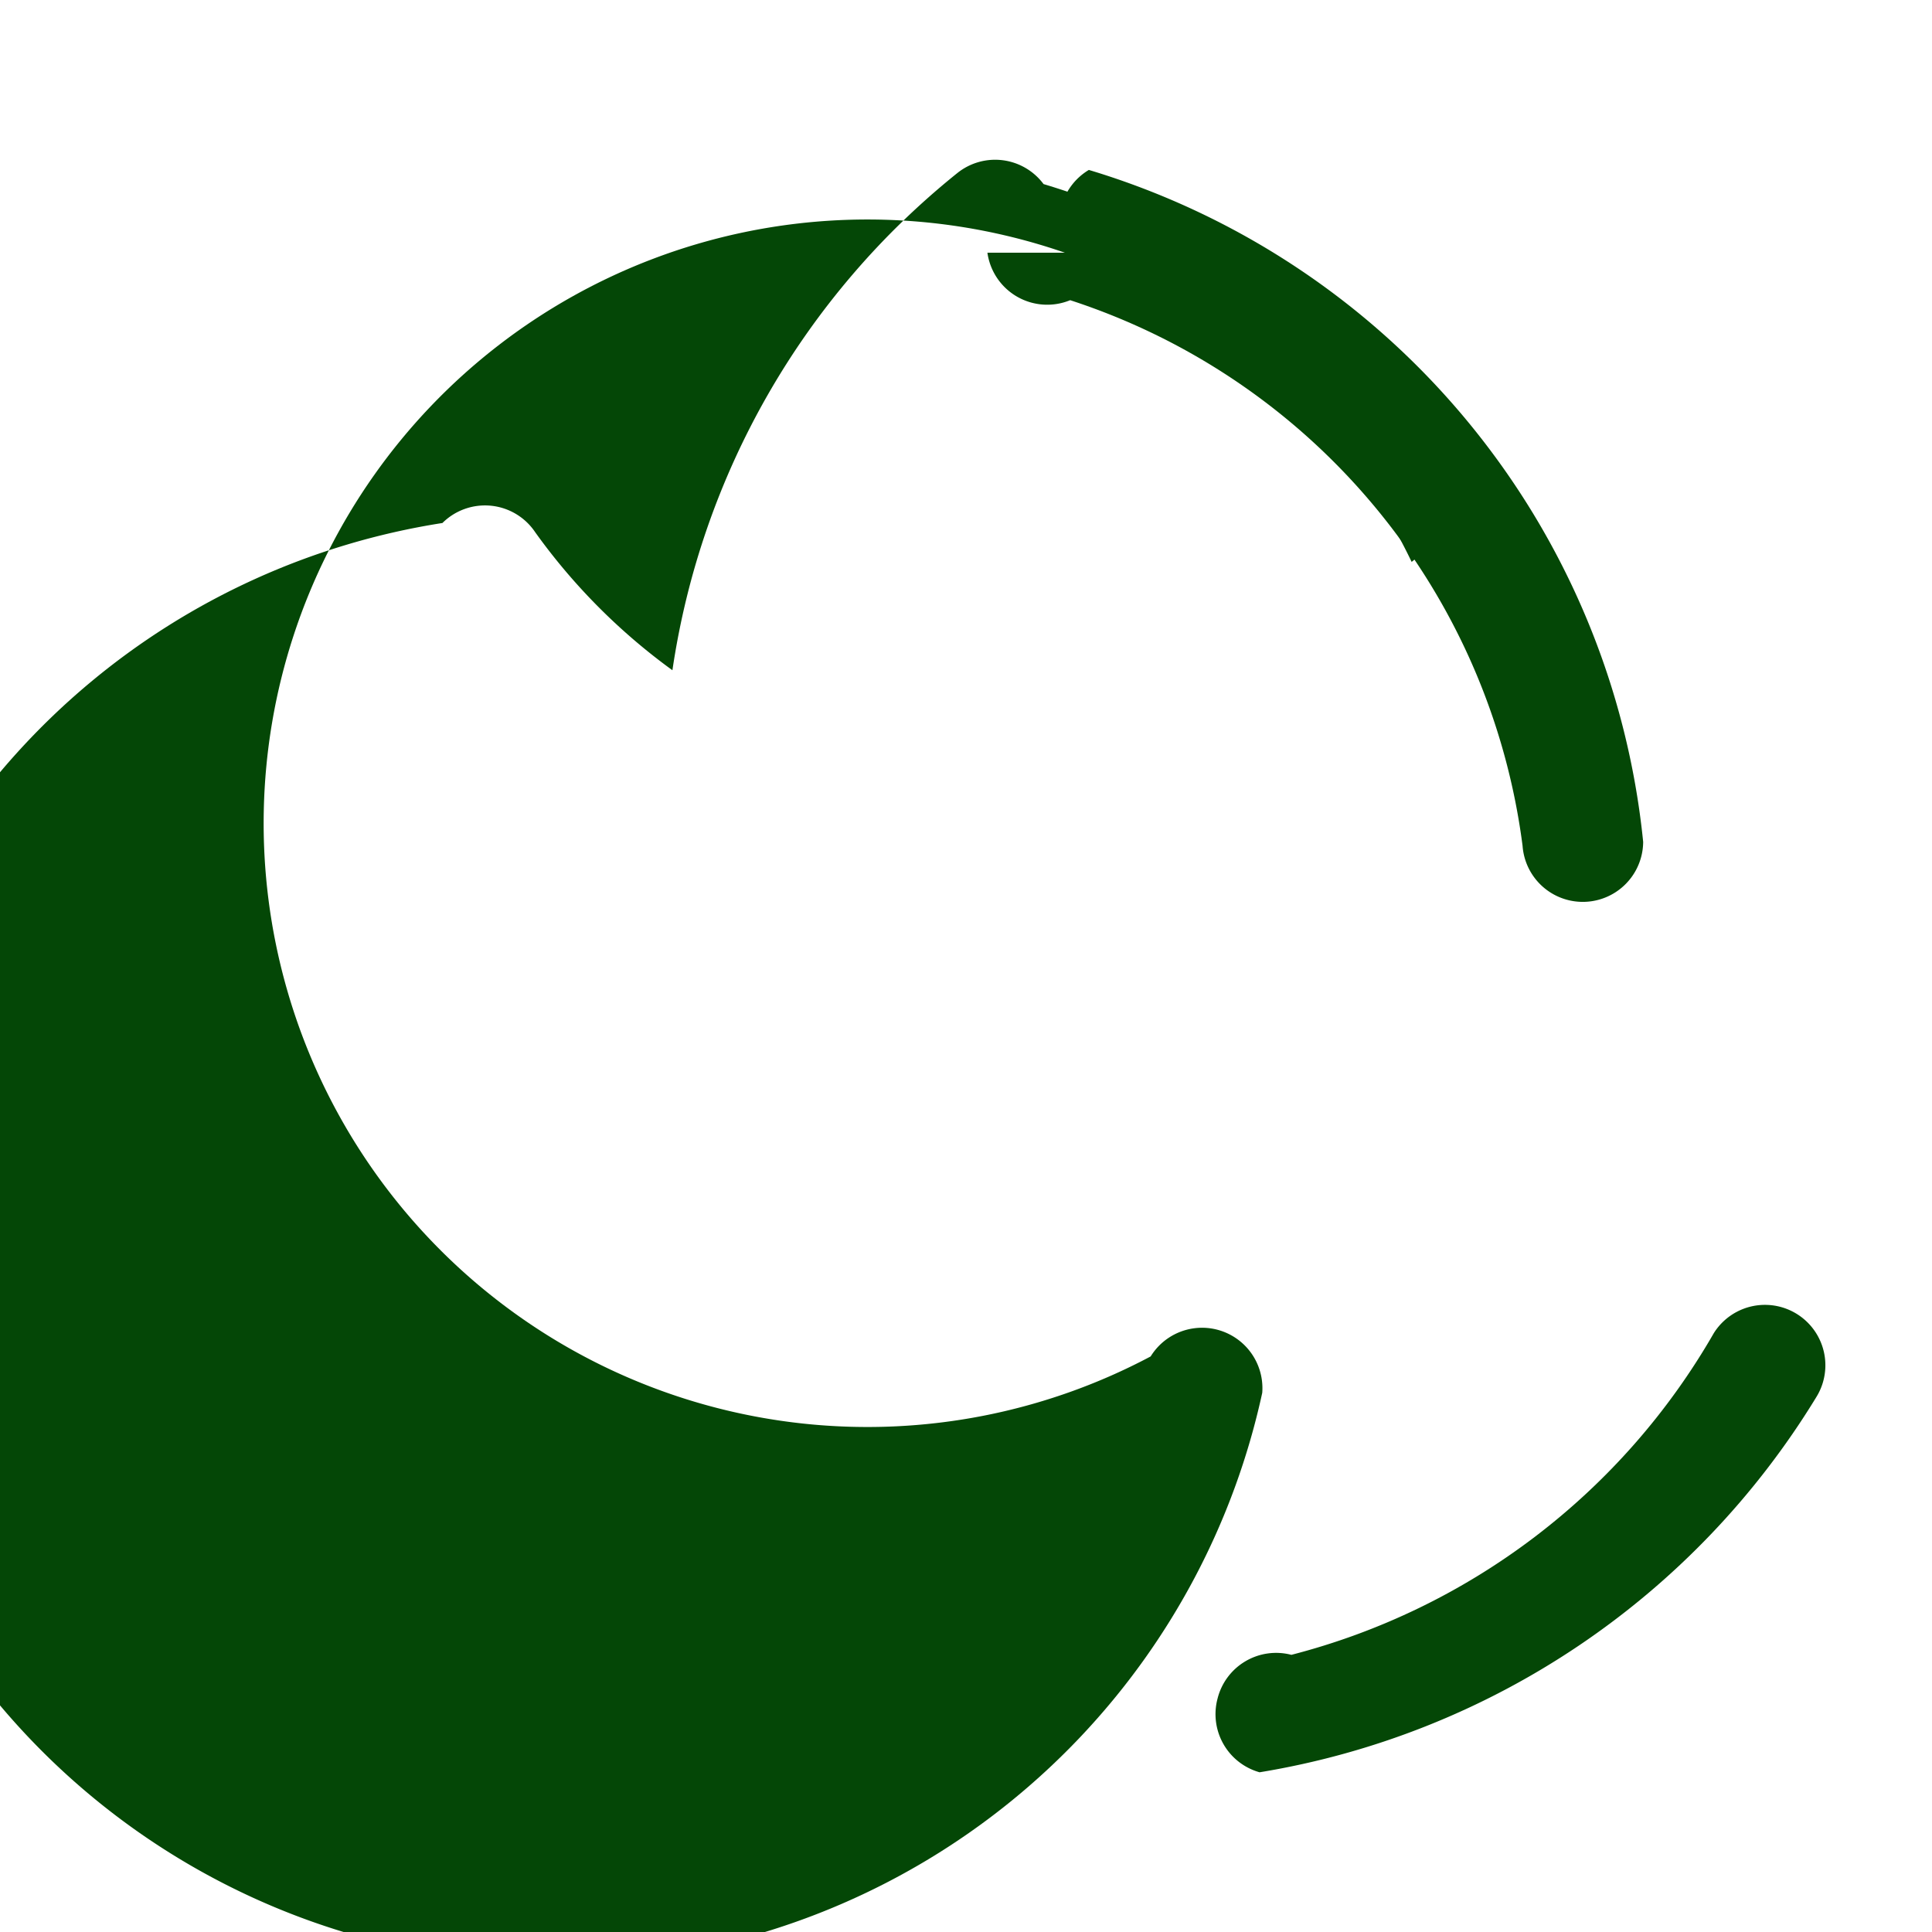
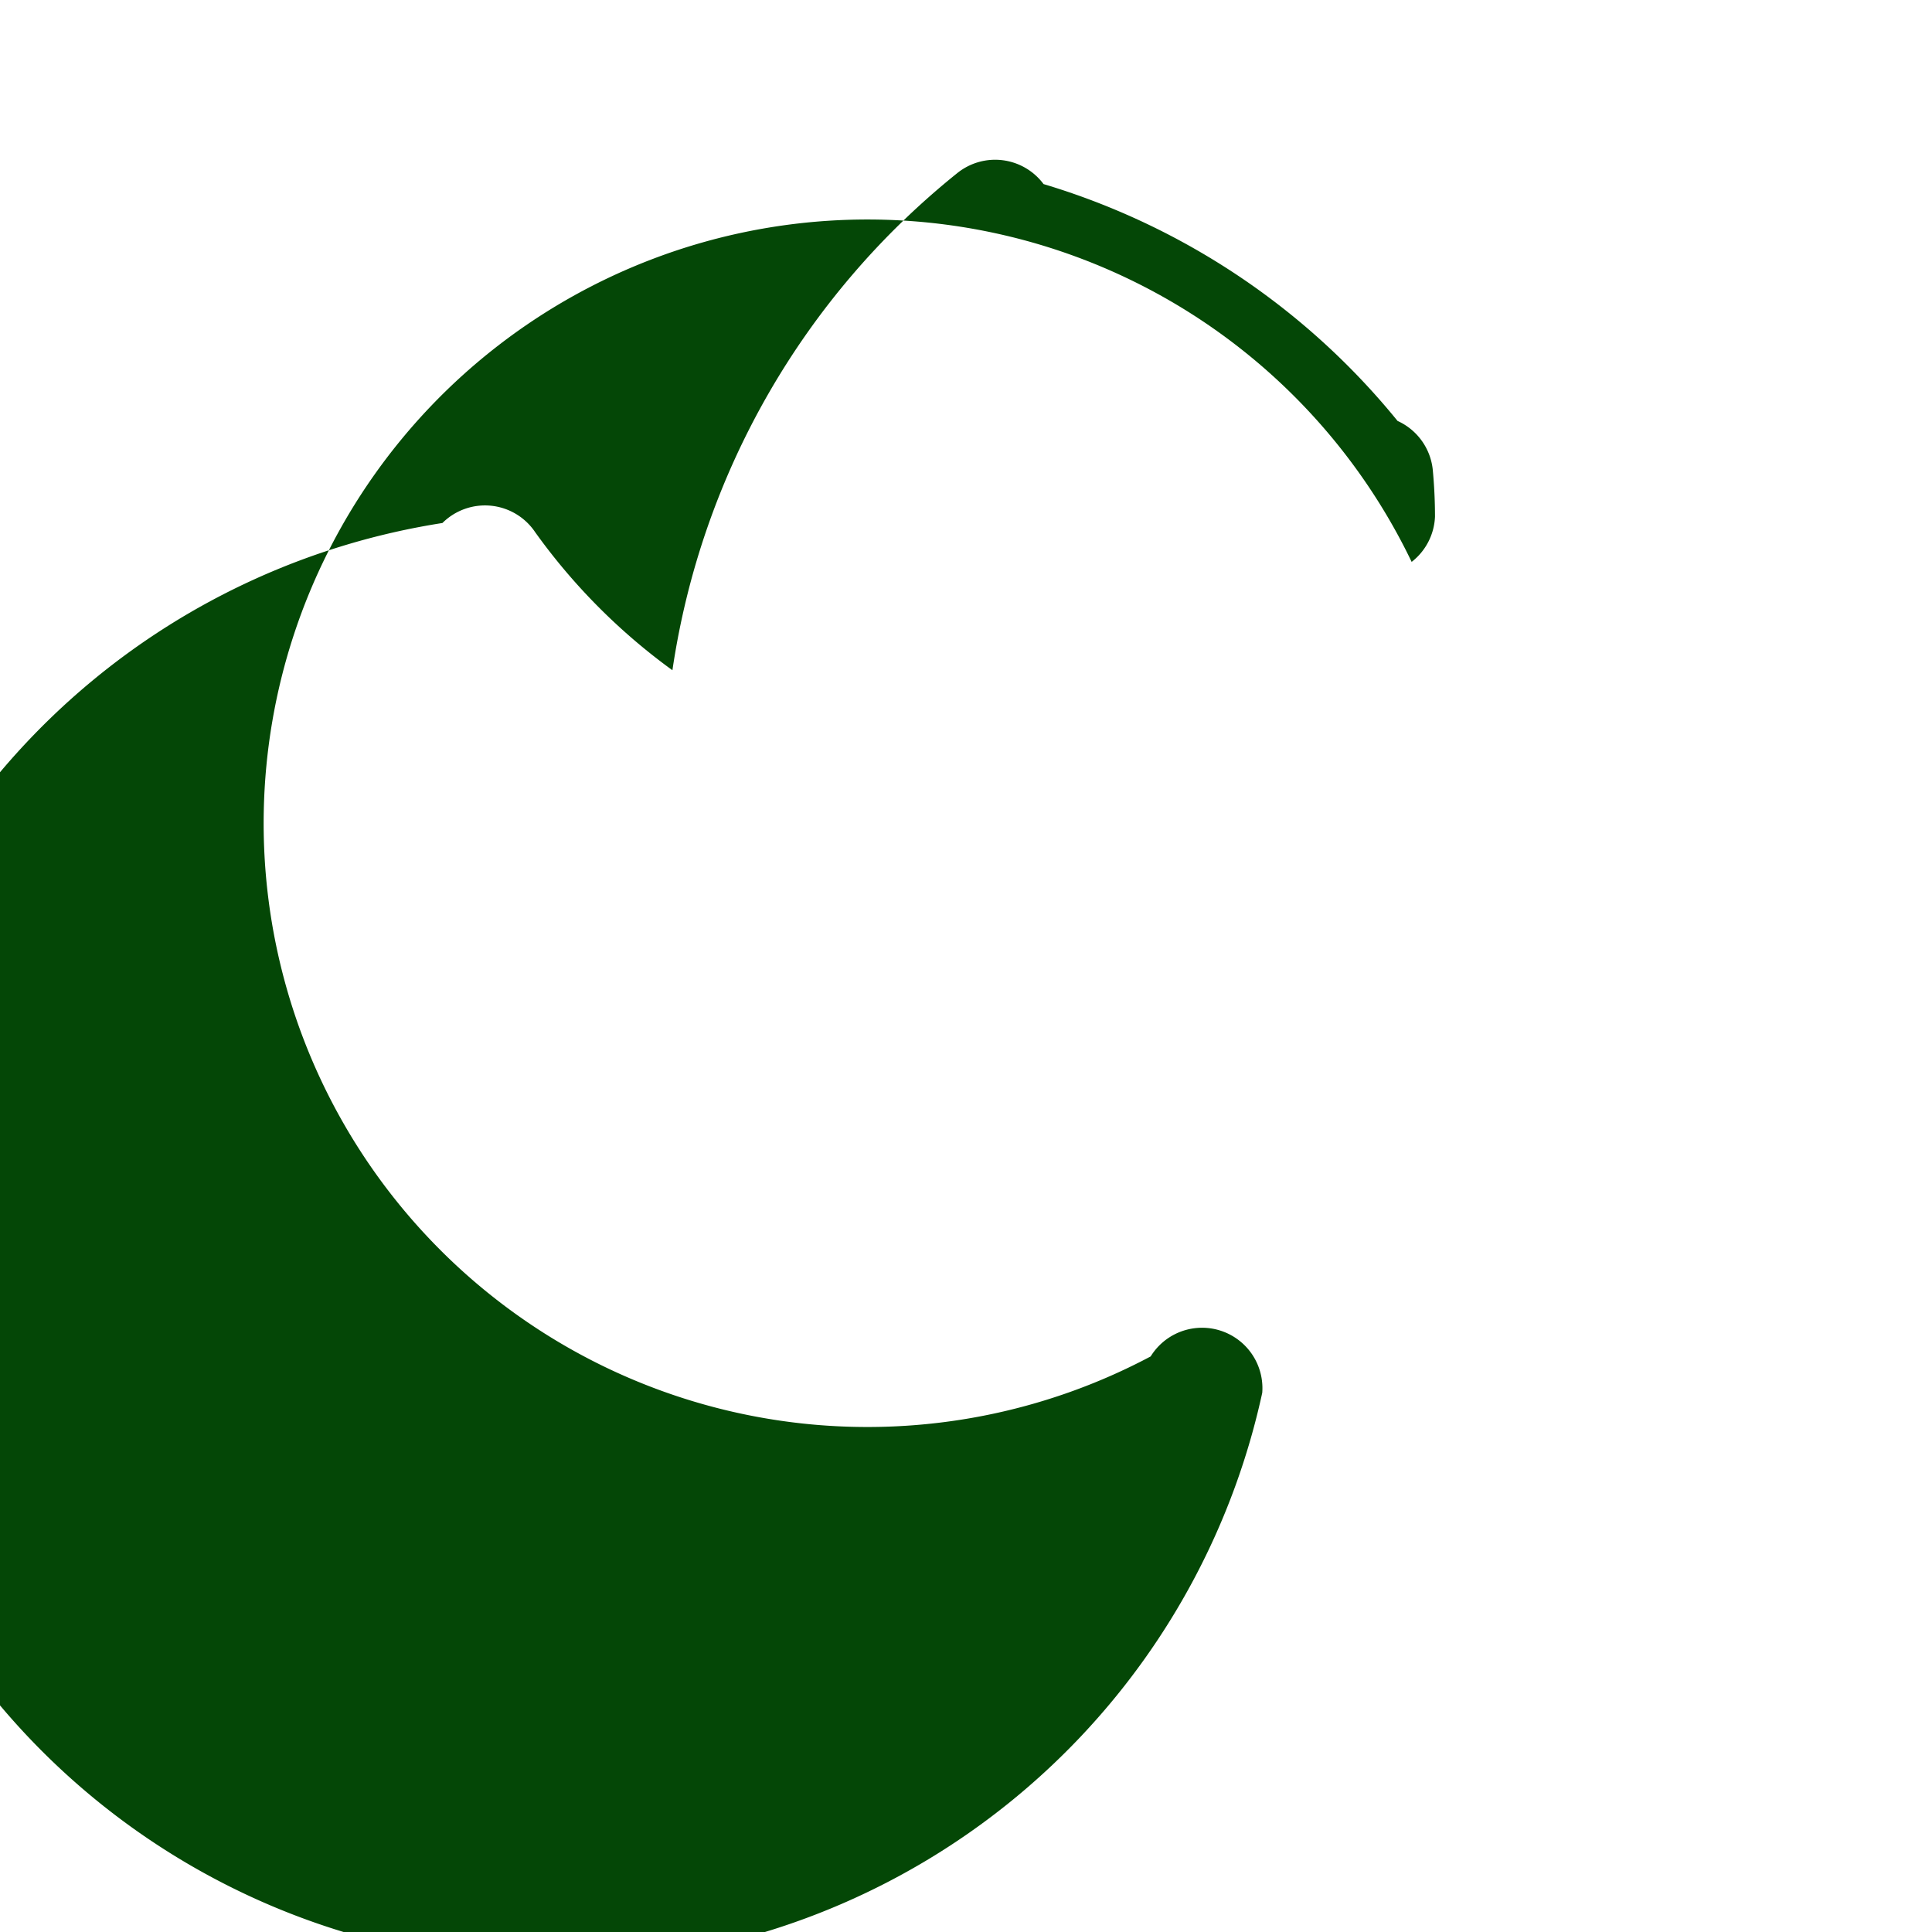
<svg xmlns="http://www.w3.org/2000/svg" viewBox="0 0 24 24" fill="#044706" class="w-6 h-6">
  <path fill-rule="evenodd" d="M12.963 2.286a.75.75 0 0 0-1.071-.136 9.742 9.742 0 0 0-3.539 6.176 7.547 7.547 0 0 1-1.705-1.715.75.75 0 0 0-1.152-.114A9 9 0 1 0 15.68 17.302a.75.75 0 0 0-1.386-.452 7.5 7.5 0 1 1 3.242-9.87.75.75 0 0 0 .29-.562c0-.2-.01-.395-.028-.586a.75.75 0 0 0-.437-.603 8.989 8.989 0 0 0-4.4-2.943Z" clip-rule="evenodd" />
-   <path d="M13.266 3.139a.75.75 0 0 1 .26-1.028 9.737 9.737 0 0 1 6.886 8.347.75.75 0 0 1-1.498.05 8.237 8.237 0 0 0-5.62-6.779.75.75 0 0 1-1.028-.59ZM15.125 21.1a.75.75 0 0 0 .522.916 9.997 9.997 0 0 0 6.913-4.656.75.75 0 1 0-1.27-.8 8.497 8.497 0 0 1-5.248 3.997.75.75 0 0 0-.917.543Z" />
</svg>